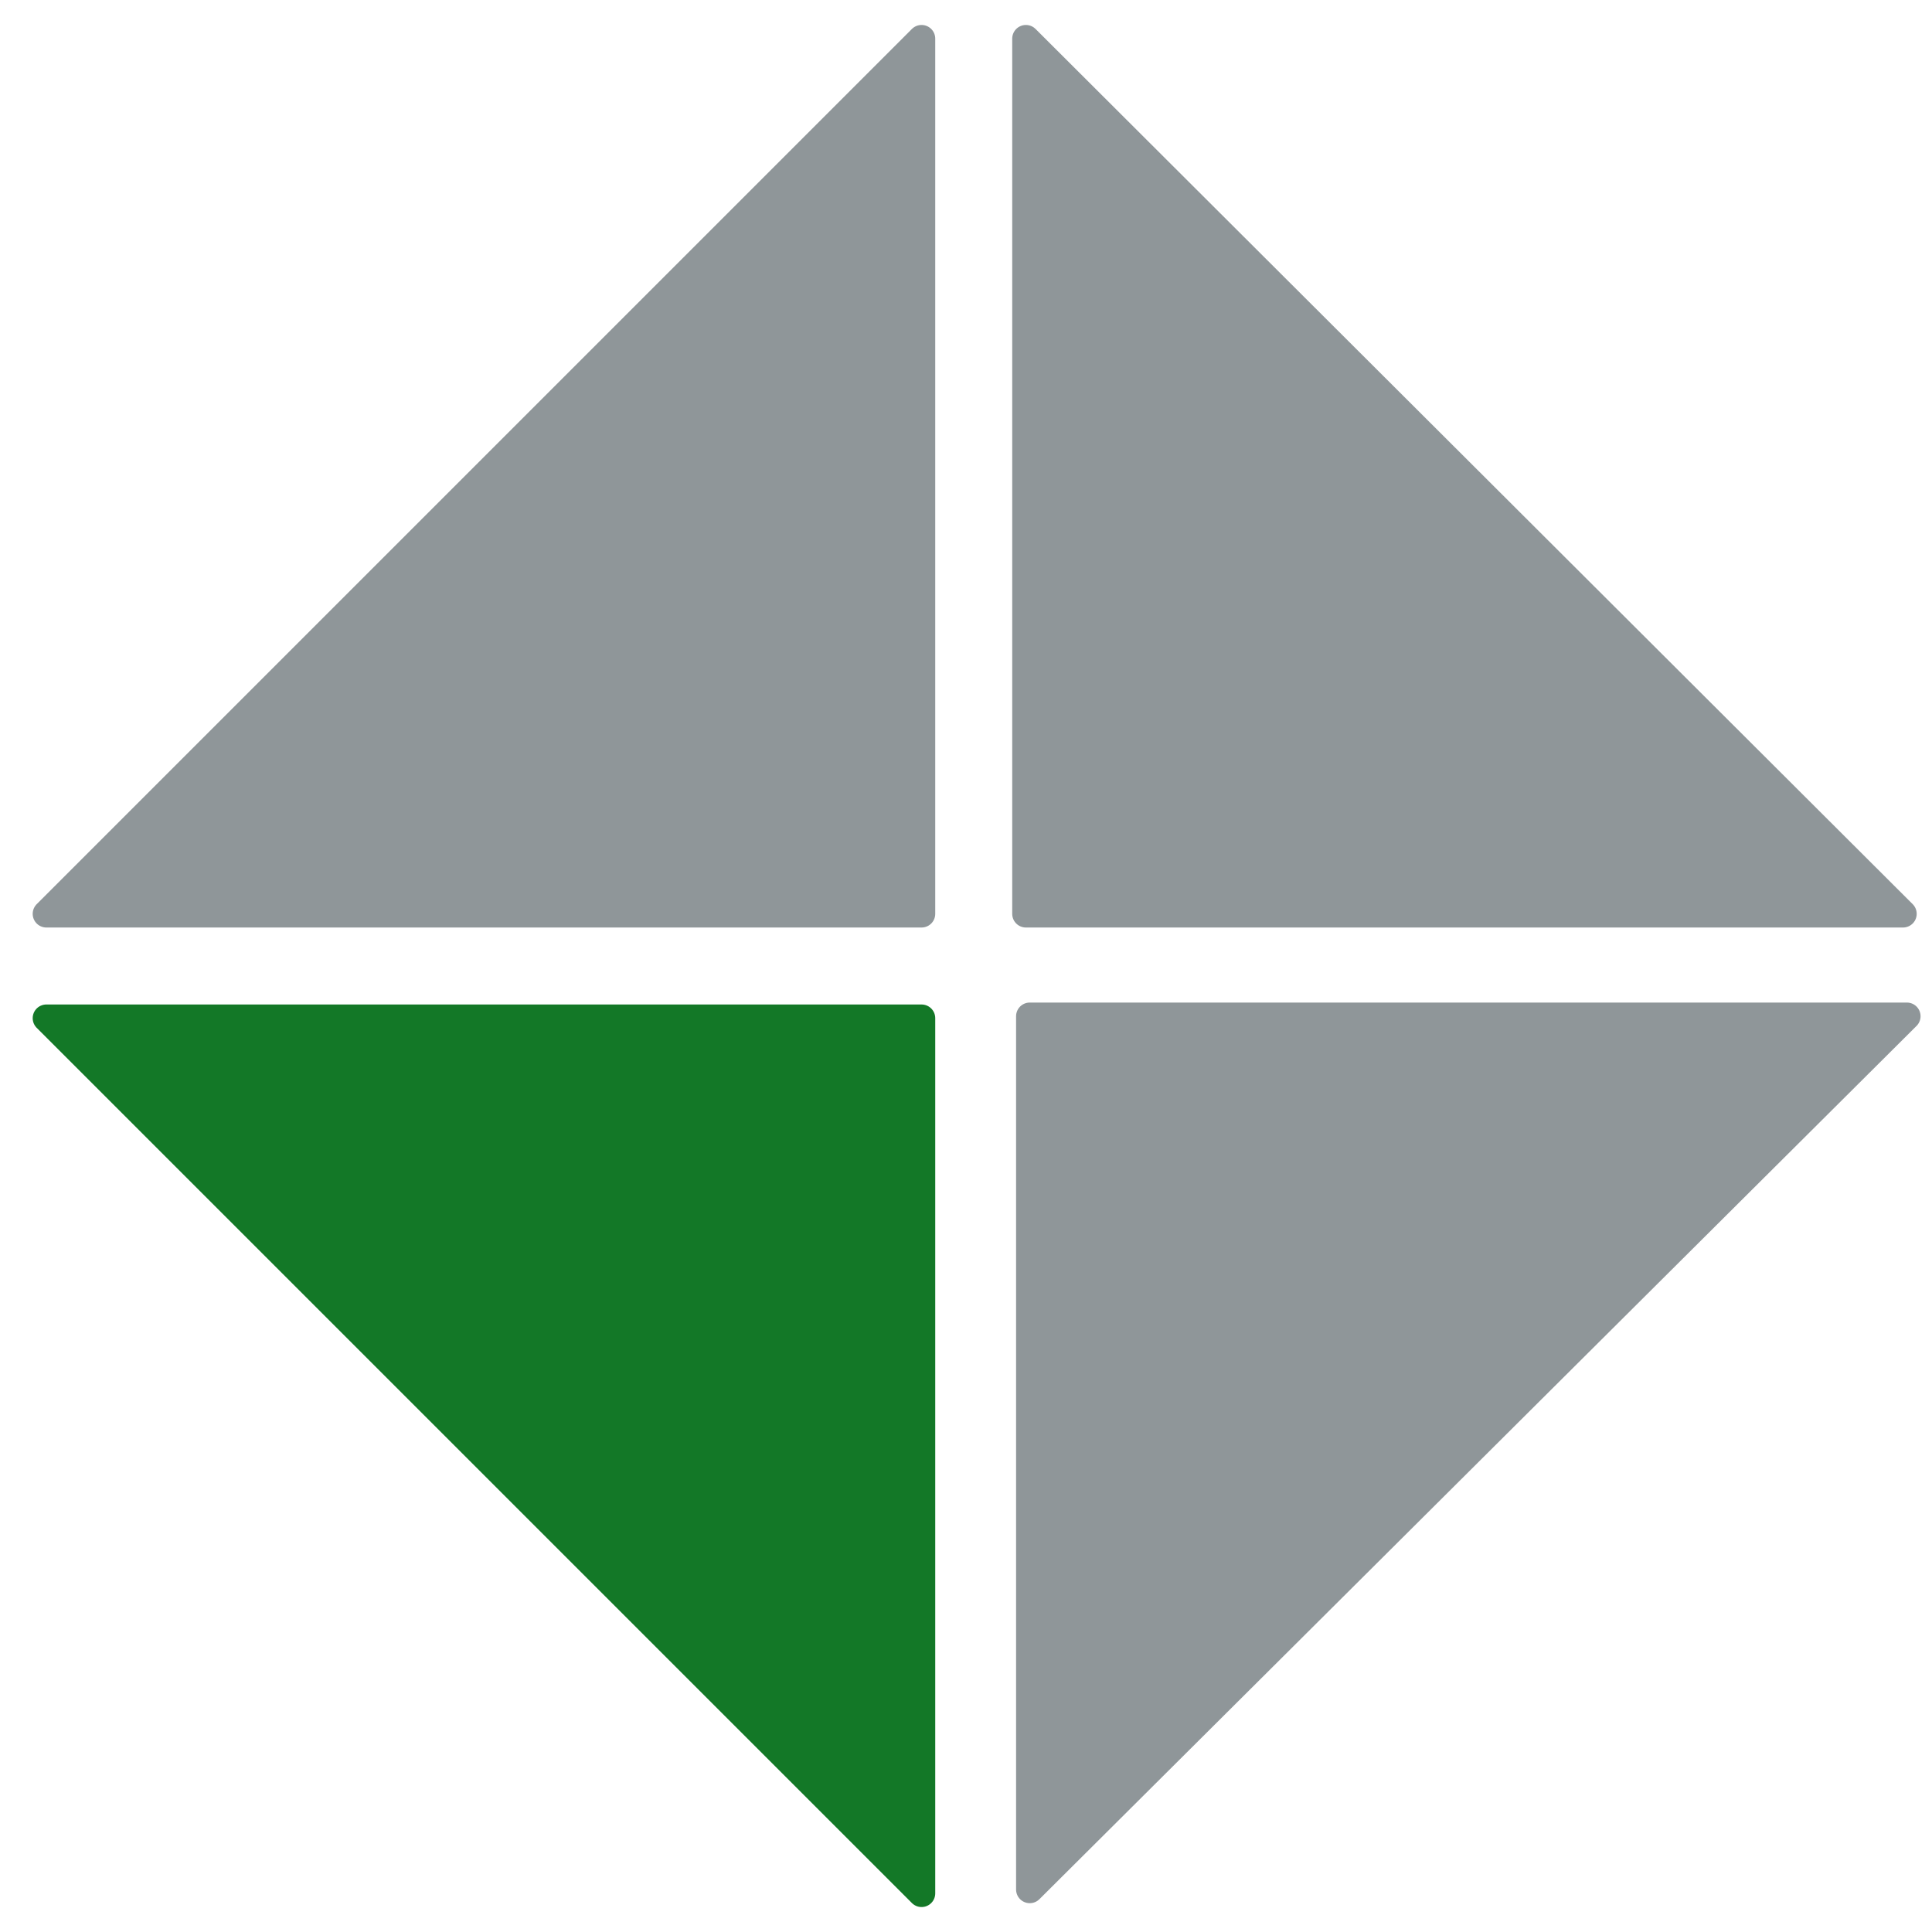
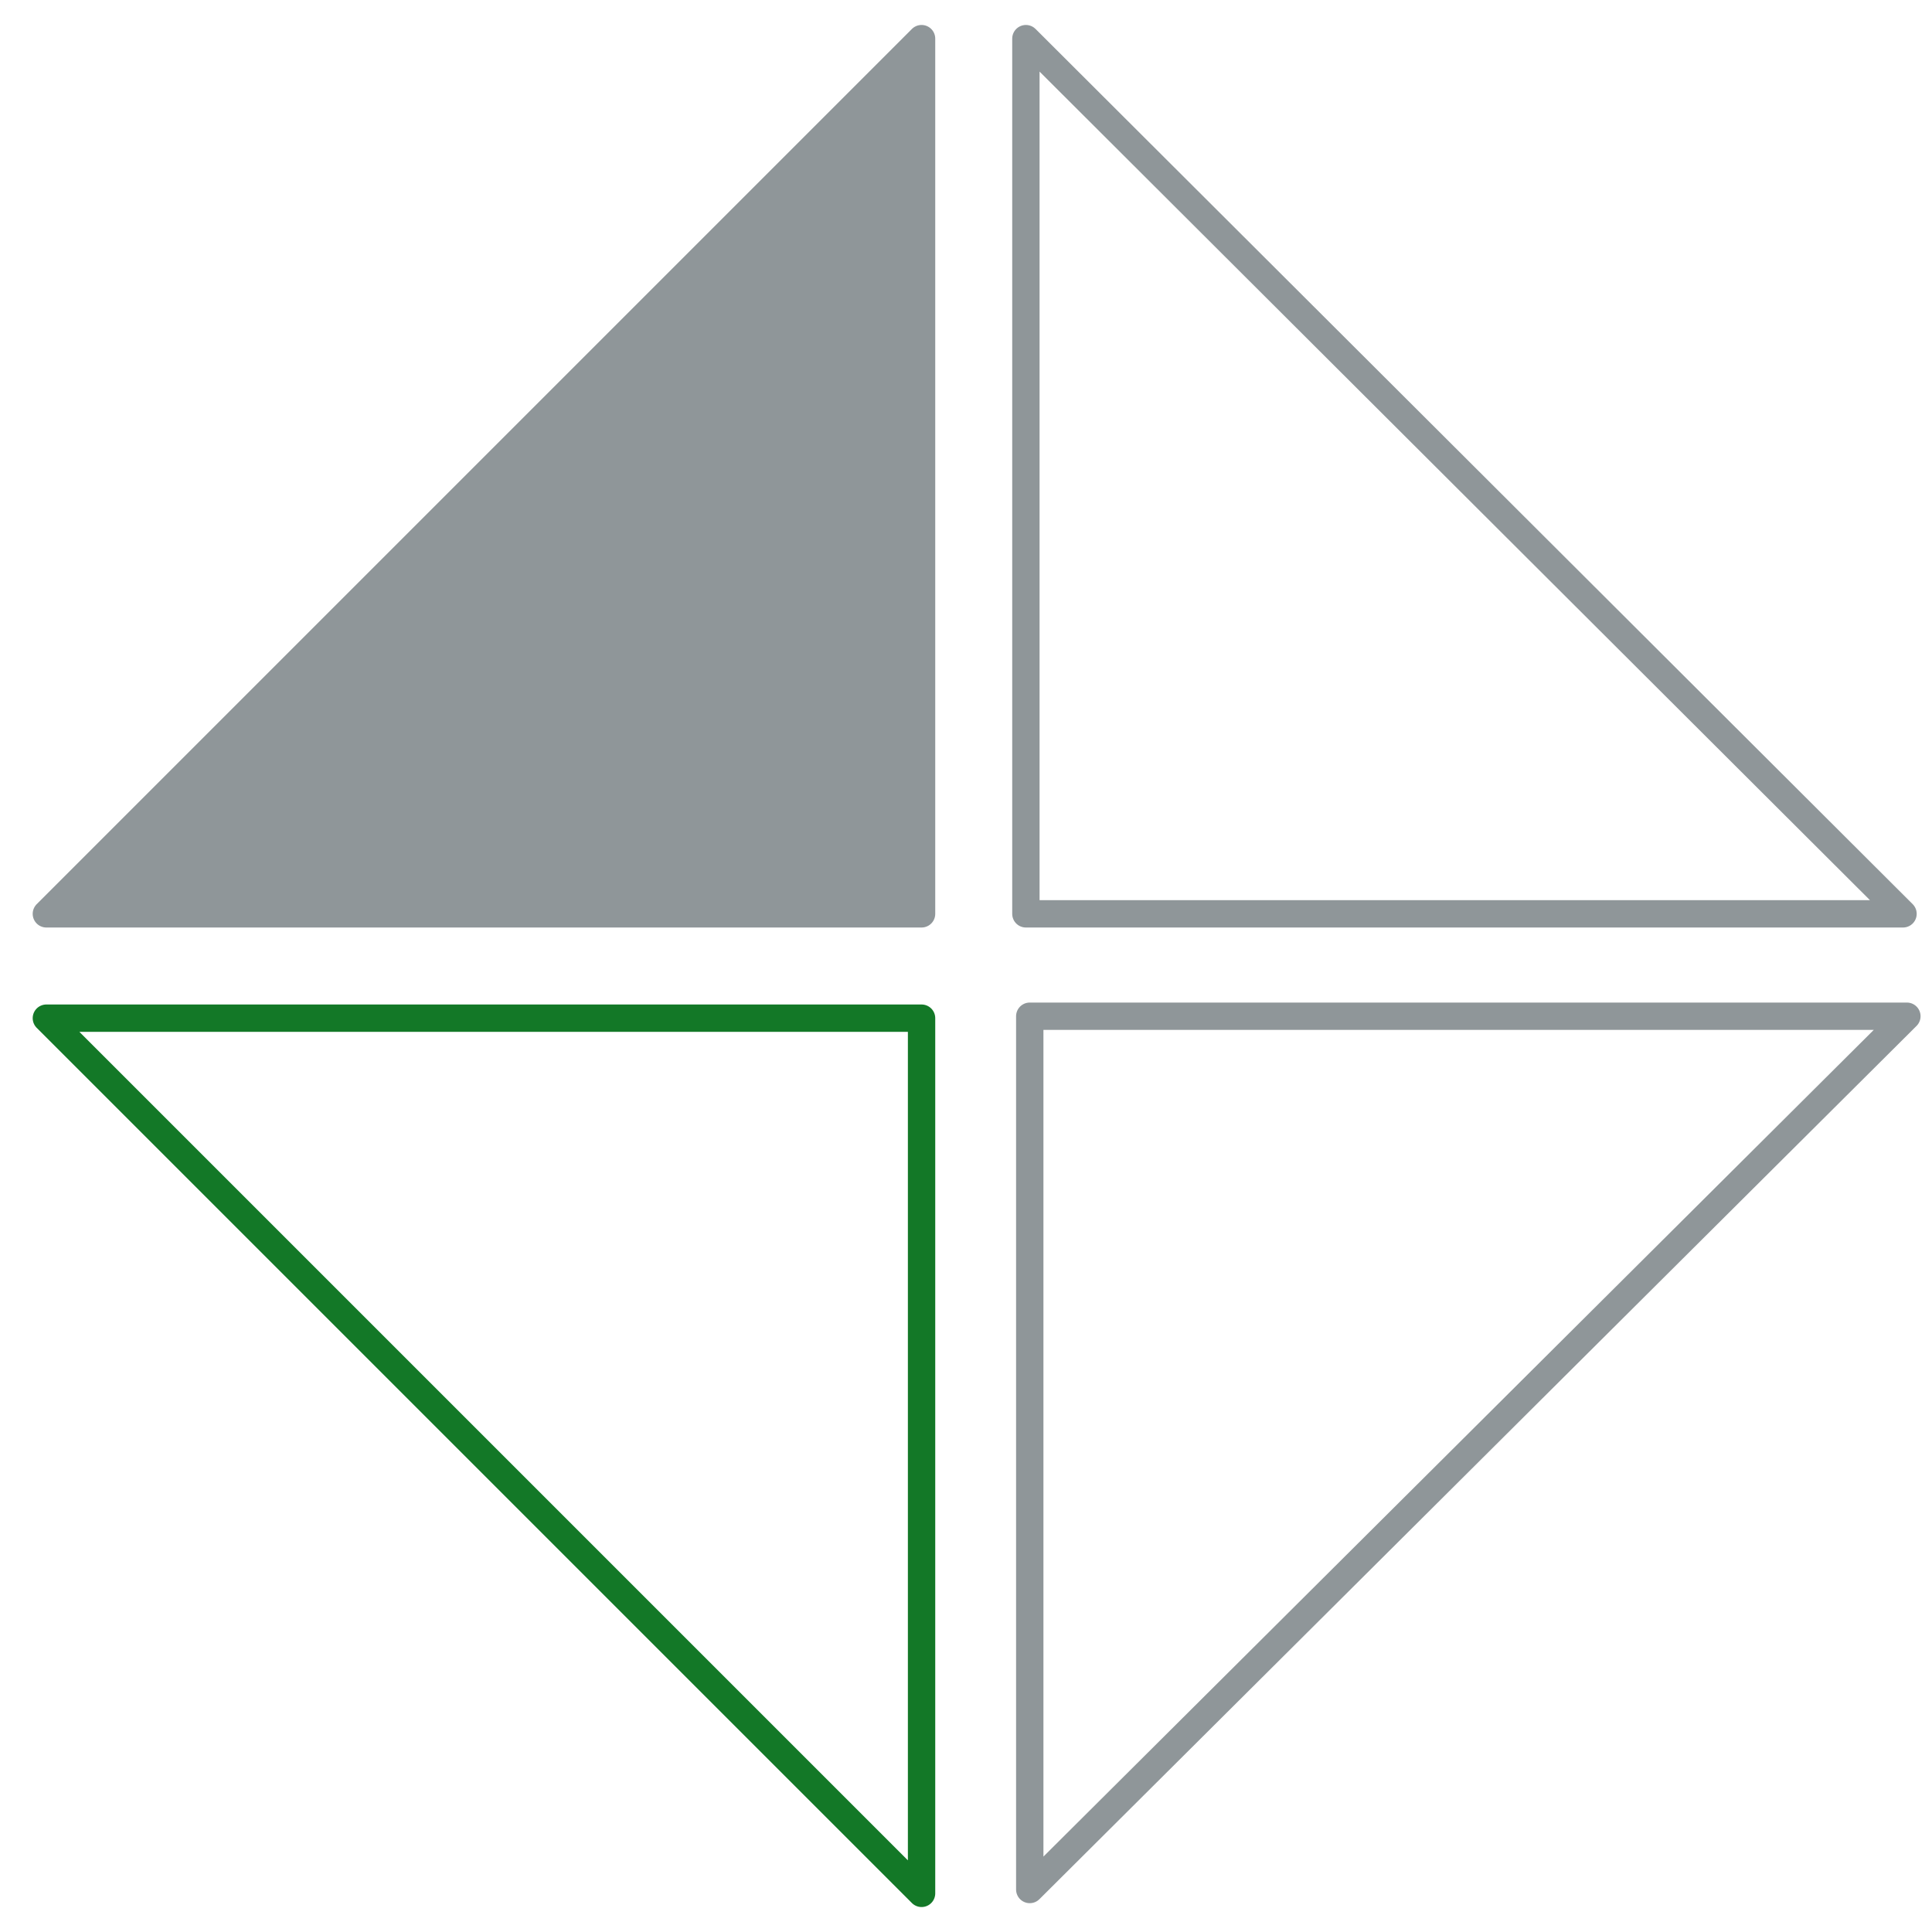
<svg xmlns="http://www.w3.org/2000/svg" version="1.1" id="Ebene_1" x="0px" y="0px" viewBox="0 0 100 100" style="enable-background:new 0 0 100 100;" xml:space="preserve">
  <style type="text/css">
	.st0{fill-rule:evenodd;clip-rule:evenodd;fill:#8F9699;}
	.st1{fill:none;stroke:#8F9699;stroke-width:1.416;stroke-linejoin:round;stroke-miterlimit:10;}
	.st2{fill-rule:evenodd;clip-rule:evenodd;fill:#137827;}
	.st3{fill:none;stroke:#137827;stroke-width:1.416;stroke-linejoin:round;stroke-miterlimit:10;}
	.st4{display:none;}
	.st5{display:inline;fill-rule:evenodd;clip-rule:evenodd;fill:#FFFFFF;}
	.st6{display:inline;fill:#0044C4;}
</style>
  <g id="Ebene_2_00000021093185861214575730000009002509699173015957_">
-     <path class="st0" d="M53.1,47.3V2l45.4,45.3H53.1z" />
    <path class="st1" d="M53.1,47.3V2l45.4,45.3H53.1z" />
-     <path class="st0" d="M53.3,52.6h45.4L53.3,97.8V52.6z" />
    <path class="st1" d="M53.3,52.6h45.4L53.3,97.8V52.6z" />
-     <path class="st2" d="M47.7,52.7V98L2.4,52.7H47.7z" />
    <path class="st3" d="M47.7,52.7V98L2.4,52.7H47.7z" />
    <path class="st0" d="M47.7,47.3H2.4L47.7,2V47.3z" />
    <path class="st1" d="M47.7,47.3H2.4L47.7,2V47.3z" />
  </g>
  <g id="Ebene_1_00000147197085176715145420000011643680534185325442_" class="st4">
    <rect x="17.6" y="17" transform="matrix(0.707 -0.707 0.707 0.707 -20.538 50.416)" class="st5" width="66" height="66" />
    <path class="st6" d="M61,48c0.6,0,1.1-0.2,1.5-0.6c0.4-0.4,0.6-0.9,0.6-1.5s-0.2-1.1-0.6-1.5c-0.4-0.4-0.9-0.6-1.5-0.6   s-1.1,0.2-1.5,0.6c-0.4,0.4-0.6,0.9-0.6,1.5s0.2,1.1,0.6,1.5C59.9,47.8,60.4,48,61,48z M39,41.8h13.7V39H39V41.8z M31.4,73.4   c-1.3-4.8-2.7-9.6-4.1-14.3s-2.1-9.6-2.1-14.6c0-3.4,1.2-6.4,3.6-8.8c2.4-2.4,5.3-3.6,8.8-3.6h15.1c1.2-1.6,2.6-2.9,4.2-3.9   s3.4-1.6,5.4-1.6c0.4,0,0.7,0.1,1,0.4s0.4,0.6,0.4,1c0,0.1,0,0.2-0.1,0.3c0,0.1-0.1,0.2-0.1,0.3c-0.3,0.8-0.6,1.7-0.8,2.5   c-0.2,0.9-0.4,1.7-0.5,2.6l8.1,8.1h4.4v14.4l-7.2,2.4l-4.4,14.8H52.7v-5.5h-11v5.5C41.7,73.4,31.4,73.4,31.4,73.4z M33.5,70.6H39   v-5.5h16.5v5.5H61l4.3-14.2l6.7-2.3v-9.7h-2.7l-9.6-9.6c0-0.9,0.1-1.8,0.2-2.6c0.1-0.8,0.3-1.7,0.6-2.5c-1.3,0.4-2.5,1-3.5,1.9   s-1.8,2-2.4,3.2h-17c-2.7,0-4.9,0.9-6.8,2.8c-1.9,1.9-2.8,4.1-2.8,6.8c0,4.5,0.6,8.9,1.9,13.2C31.1,61.9,32.3,66.3,33.5,70.6z" />
  </g>
</svg>